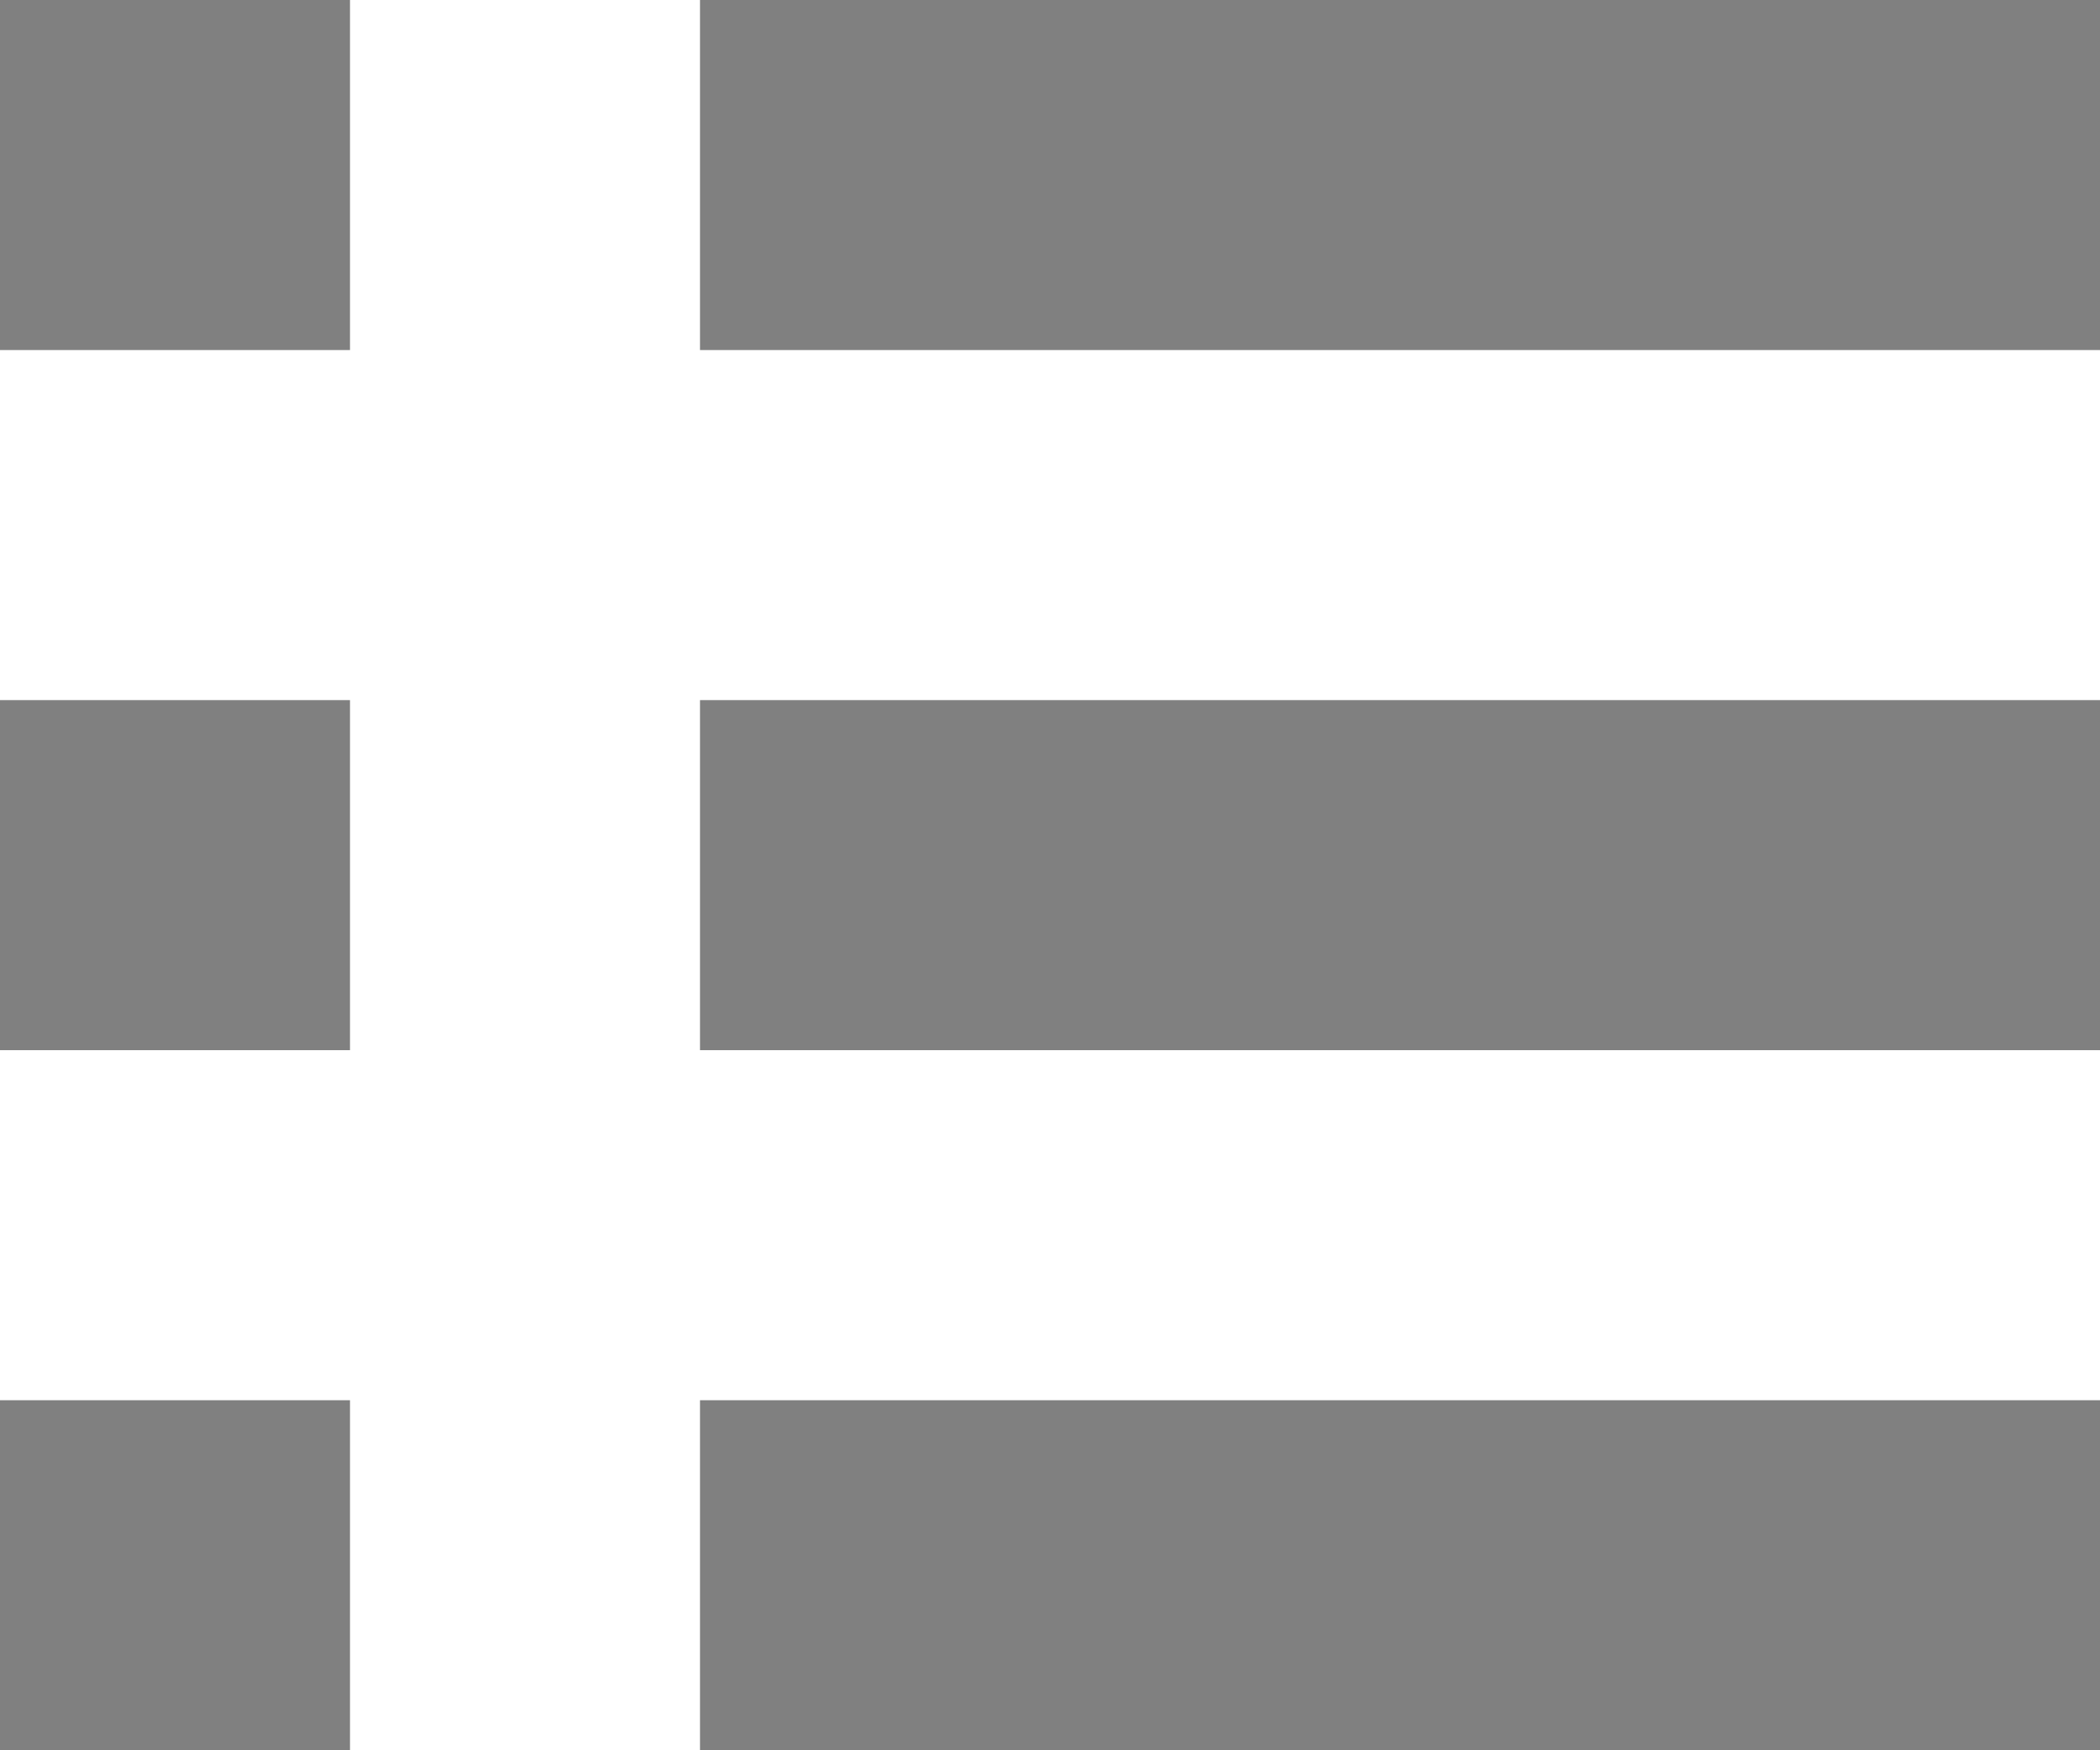
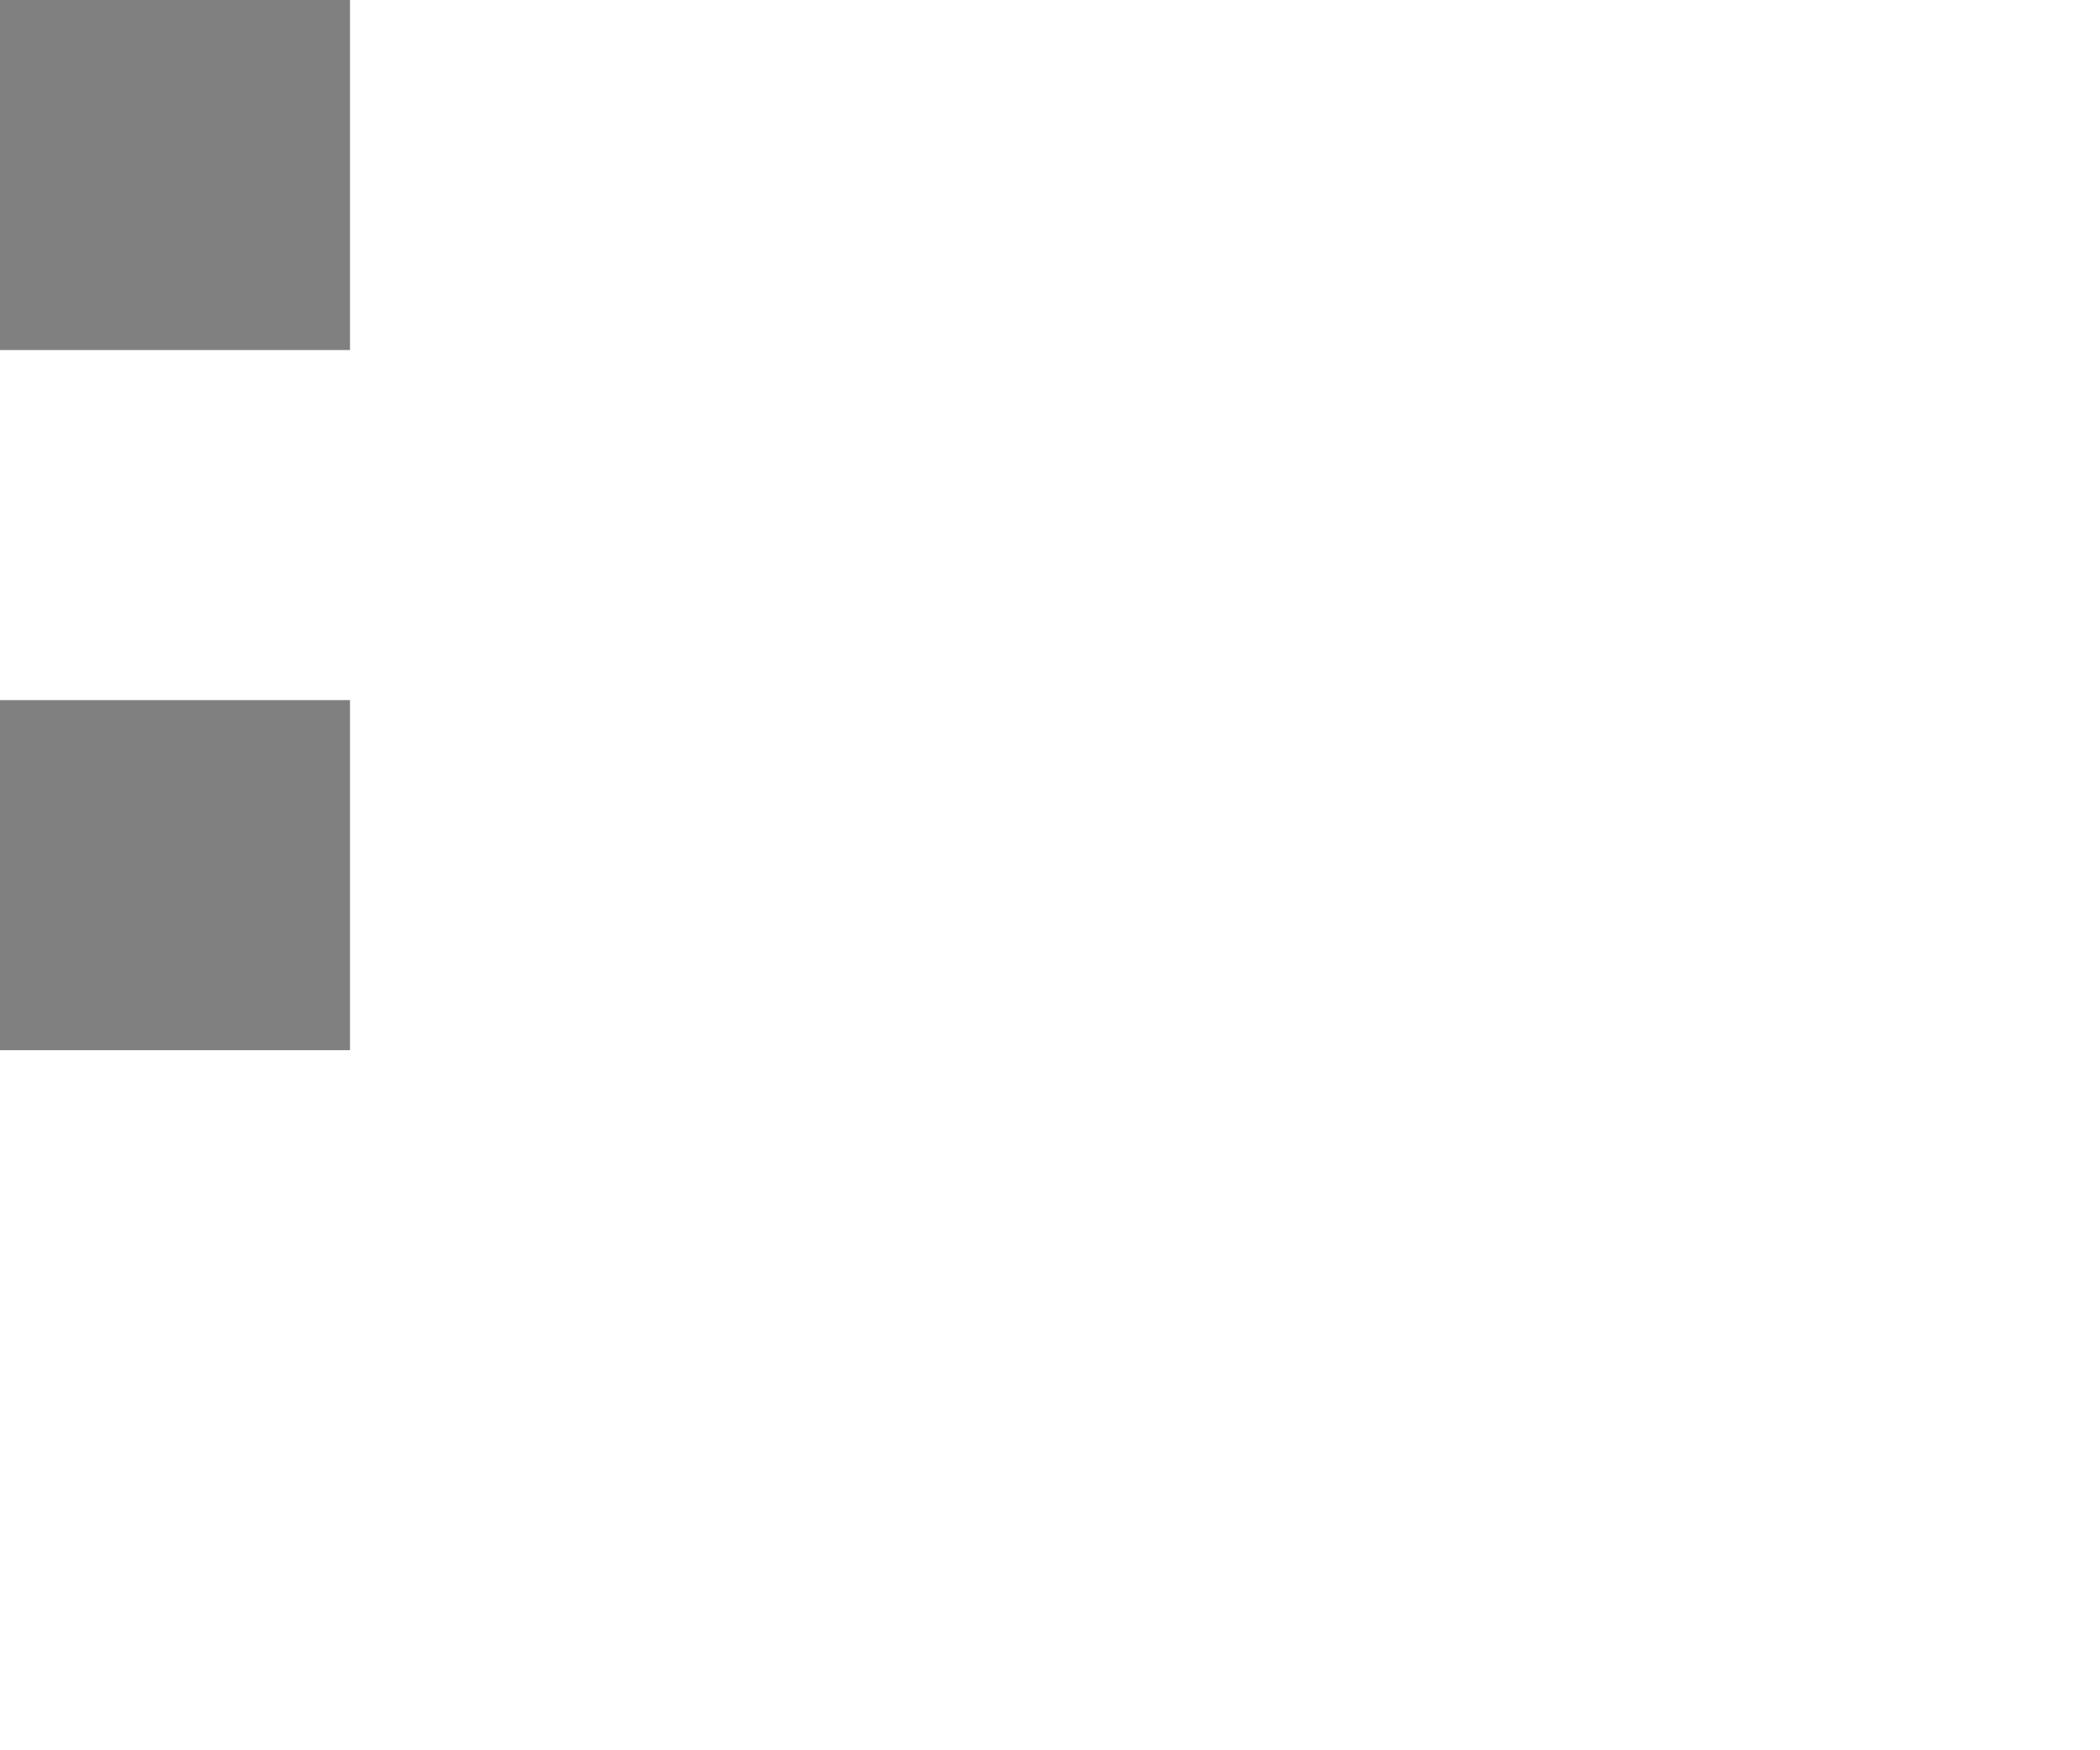
<svg xmlns="http://www.w3.org/2000/svg" id="base" viewBox="0 0 12 10" width="12px" height="10px">
  <defs>
    <style>.cls-1{fill:#808080;}</style>
  </defs>
  <title>list</title>
-   <rect class="cls-1" x="4" width="8" height="2" />
-   <rect class="cls-1" x="4" y="4" width="8" height="2" />
-   <rect class="cls-1" x="4" y="8" width="8" height="2" />
-   <rect class="cls-1" y="8" width="2" height="2" />
  <rect class="cls-1" y="4" width="2" height="2" />
  <rect class="cls-1" width="2" height="2" />
</svg>